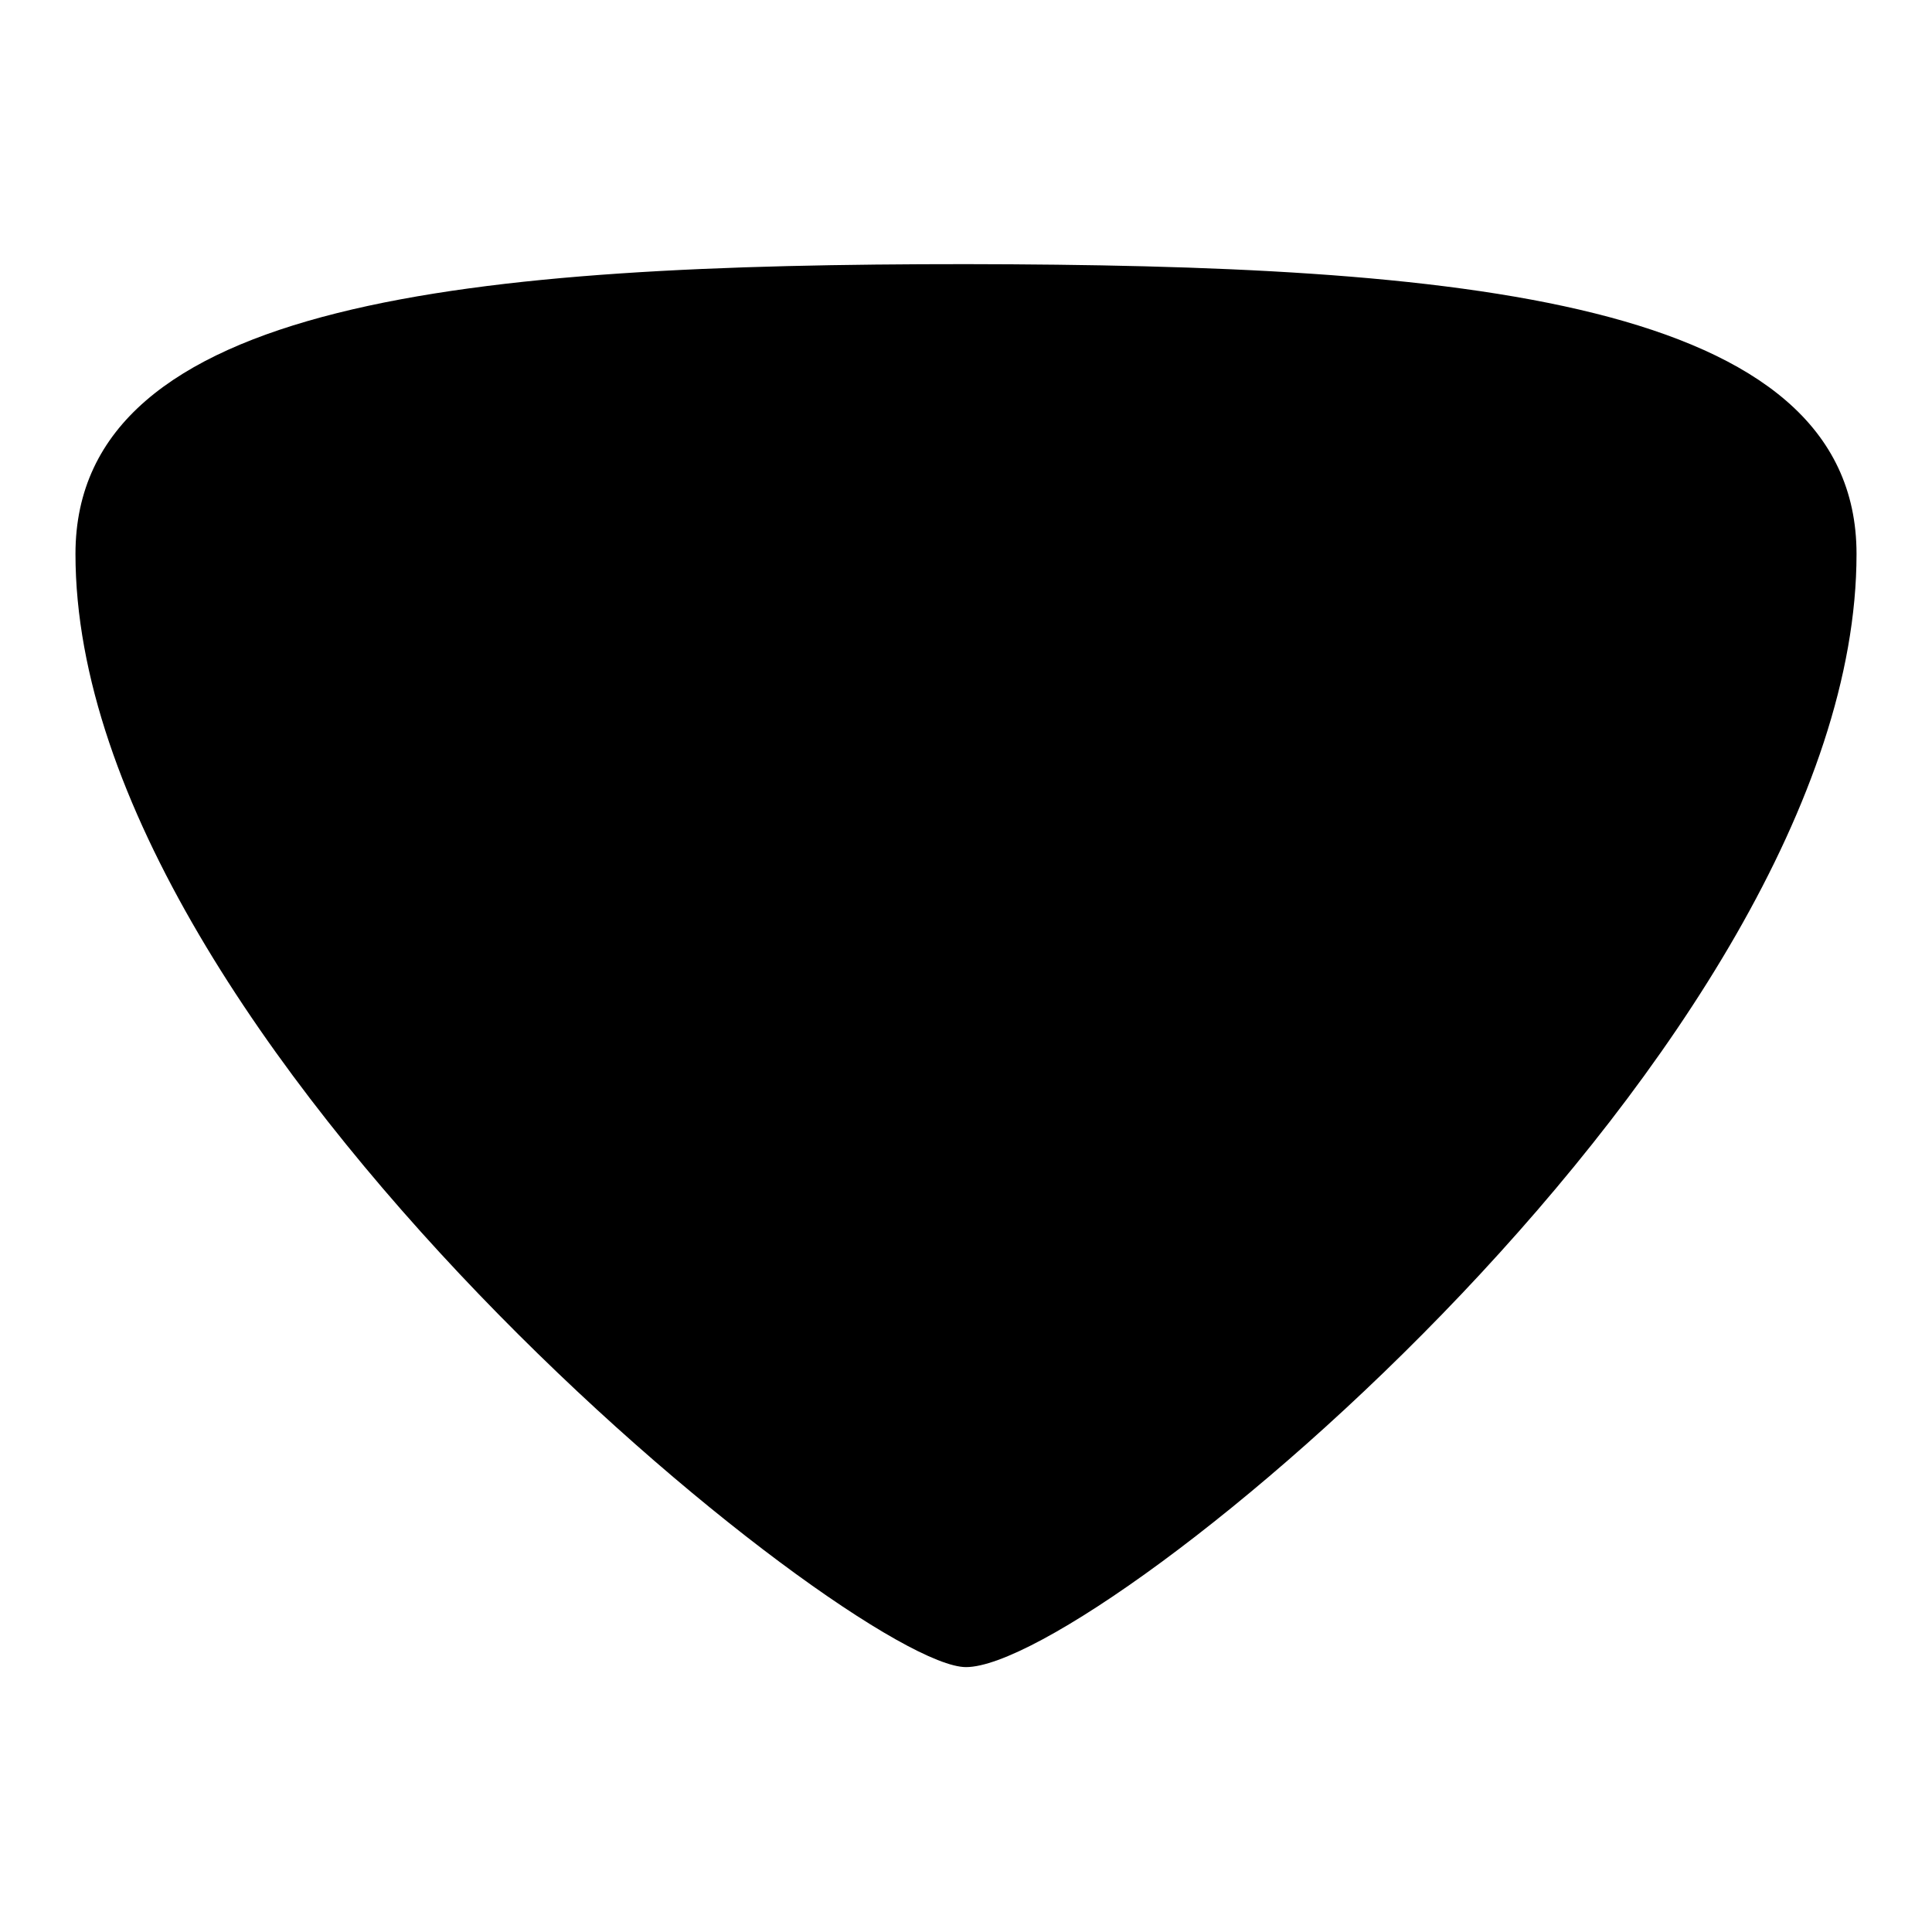
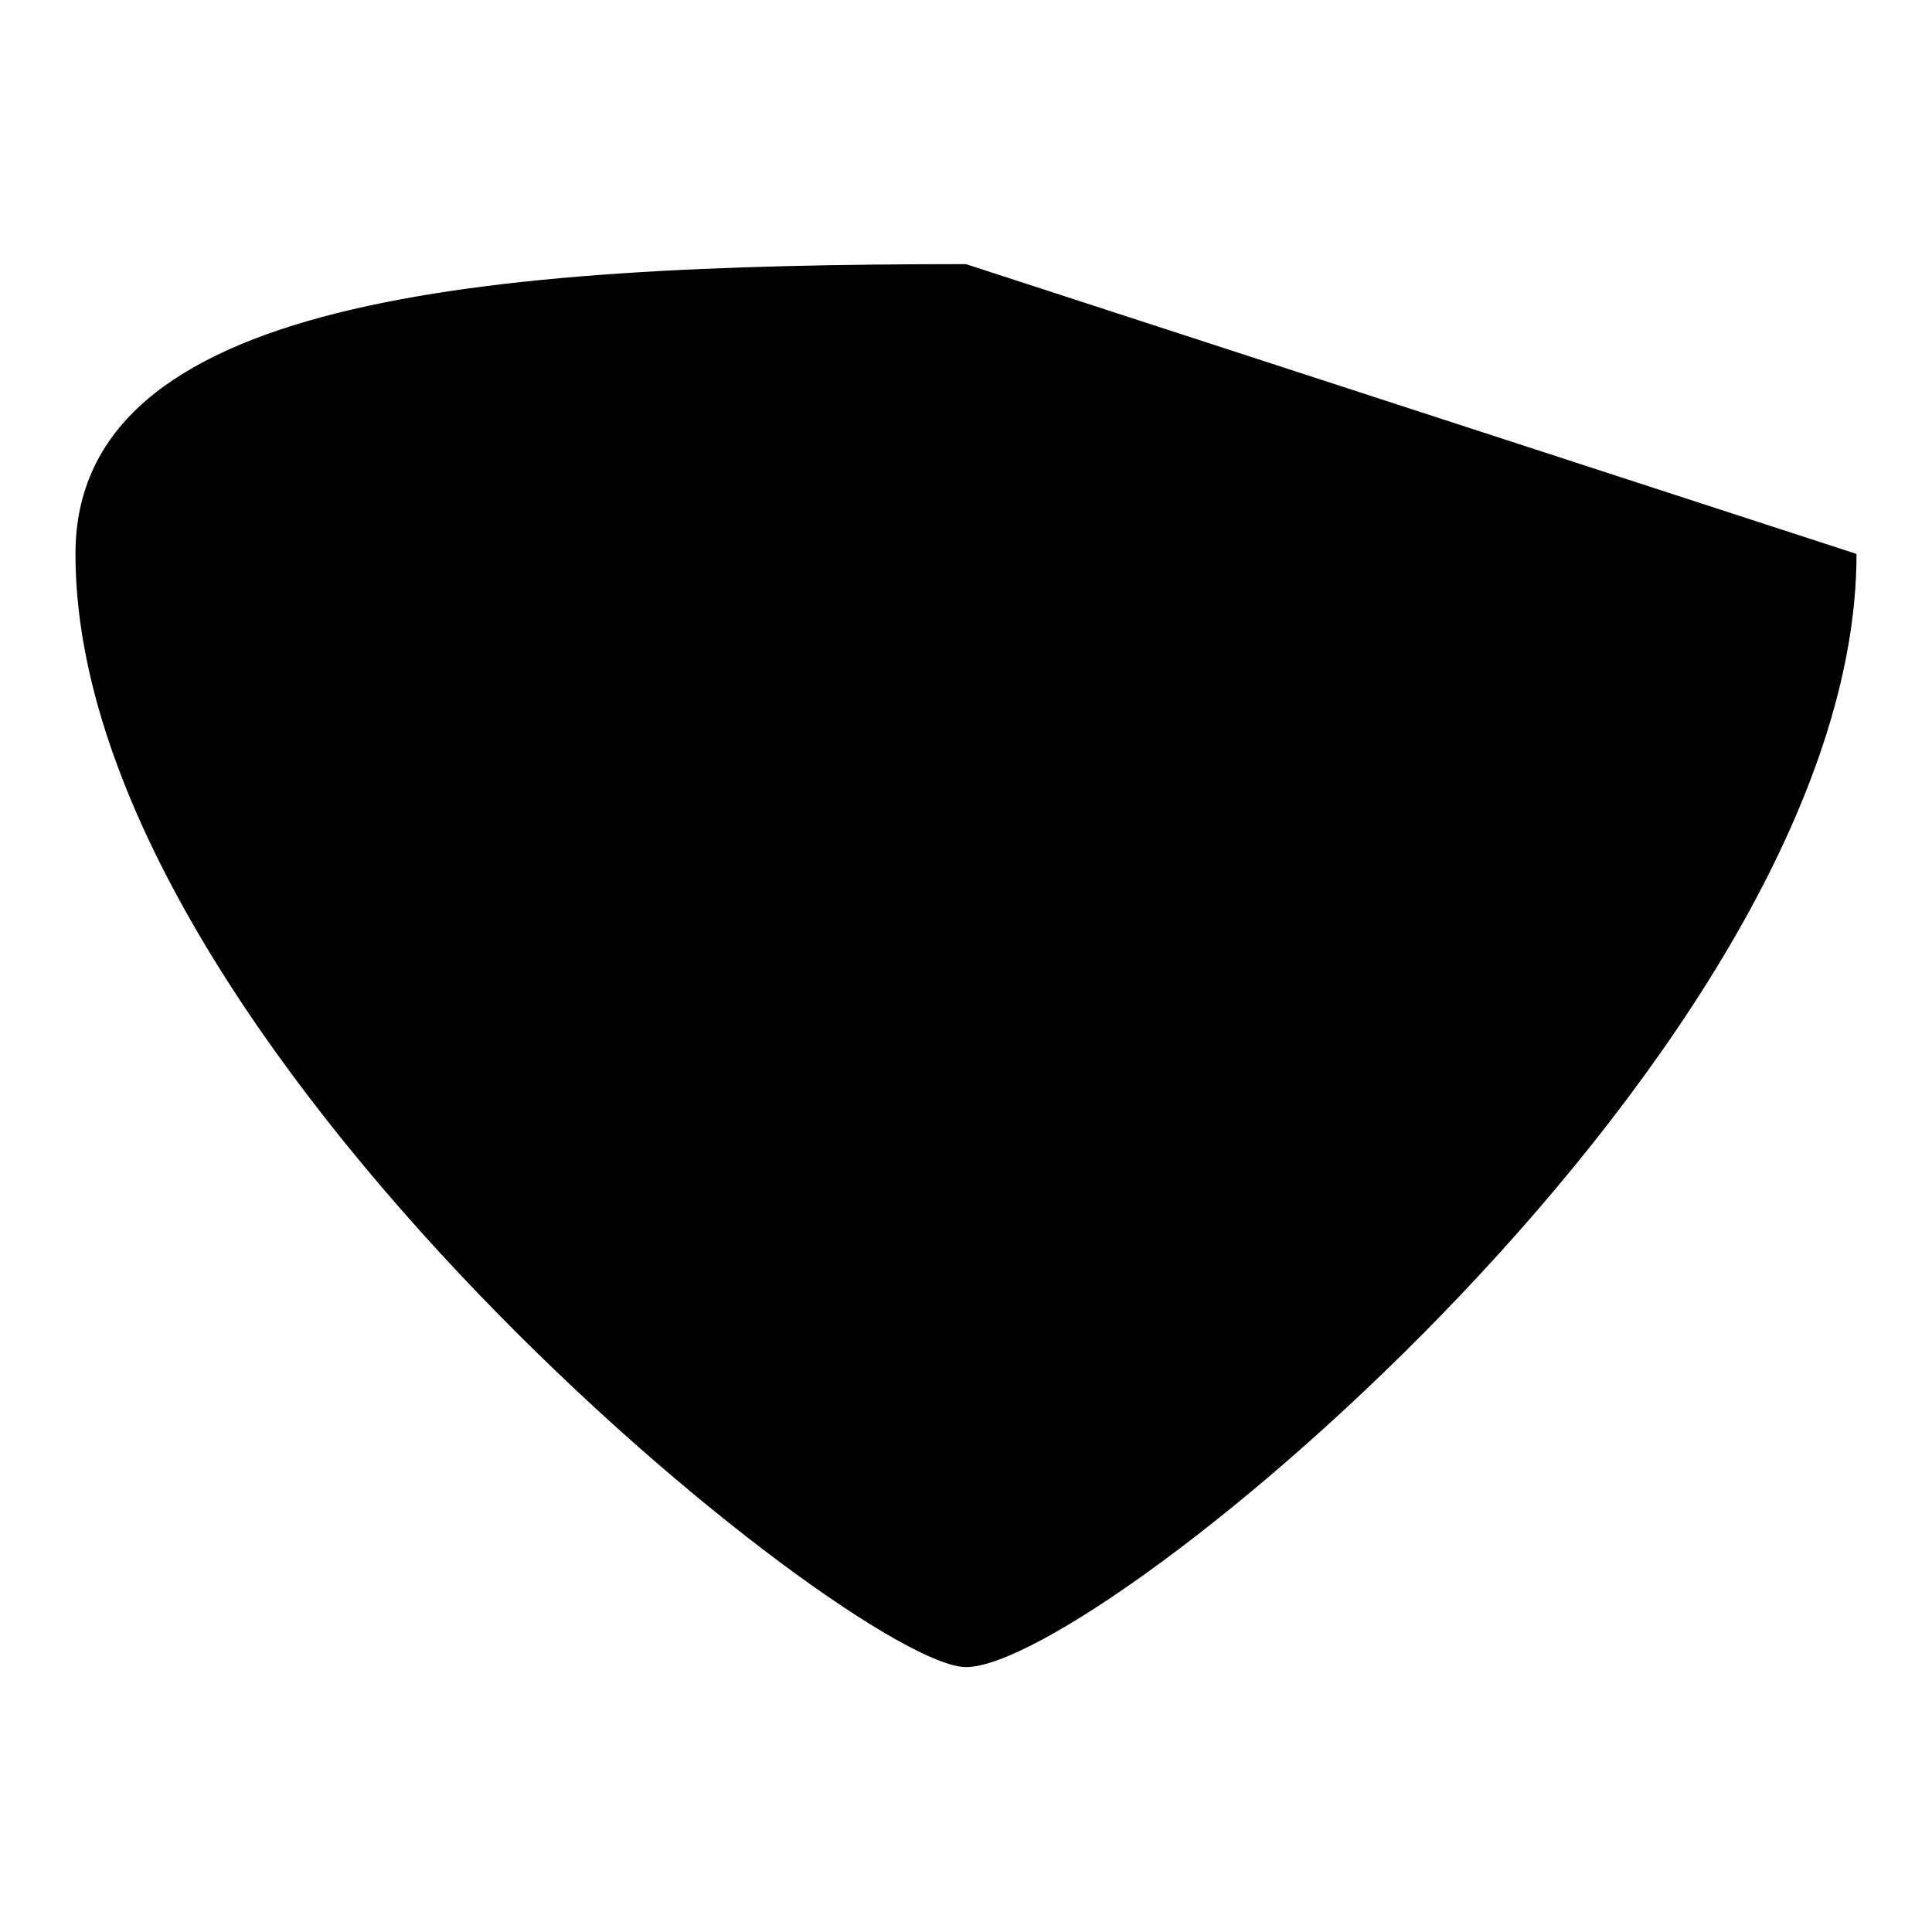
<svg xmlns="http://www.w3.org/2000/svg" version="1.1" x="0px" y="0px" viewBox="0 0 256 256" enable-background="new 0 0 256 256" xml:space="preserve">
  <g>
-     <path fill="#000000" d="M246,73.4c0,64.9-100.3,147.5-118,147.5c-14.8,0-118-82.6-118-147.5c0-33.9,53.1-38.4,118-38.4 C192.9,35.1,246,39.5,246,73.4z" />
+     <path fill="#000000" d="M246,73.4c0,64.9-100.3,147.5-118,147.5c-14.8,0-118-82.6-118-147.5c0-33.9,53.1-38.4,118-38.4 z" />
  </g>
</svg>